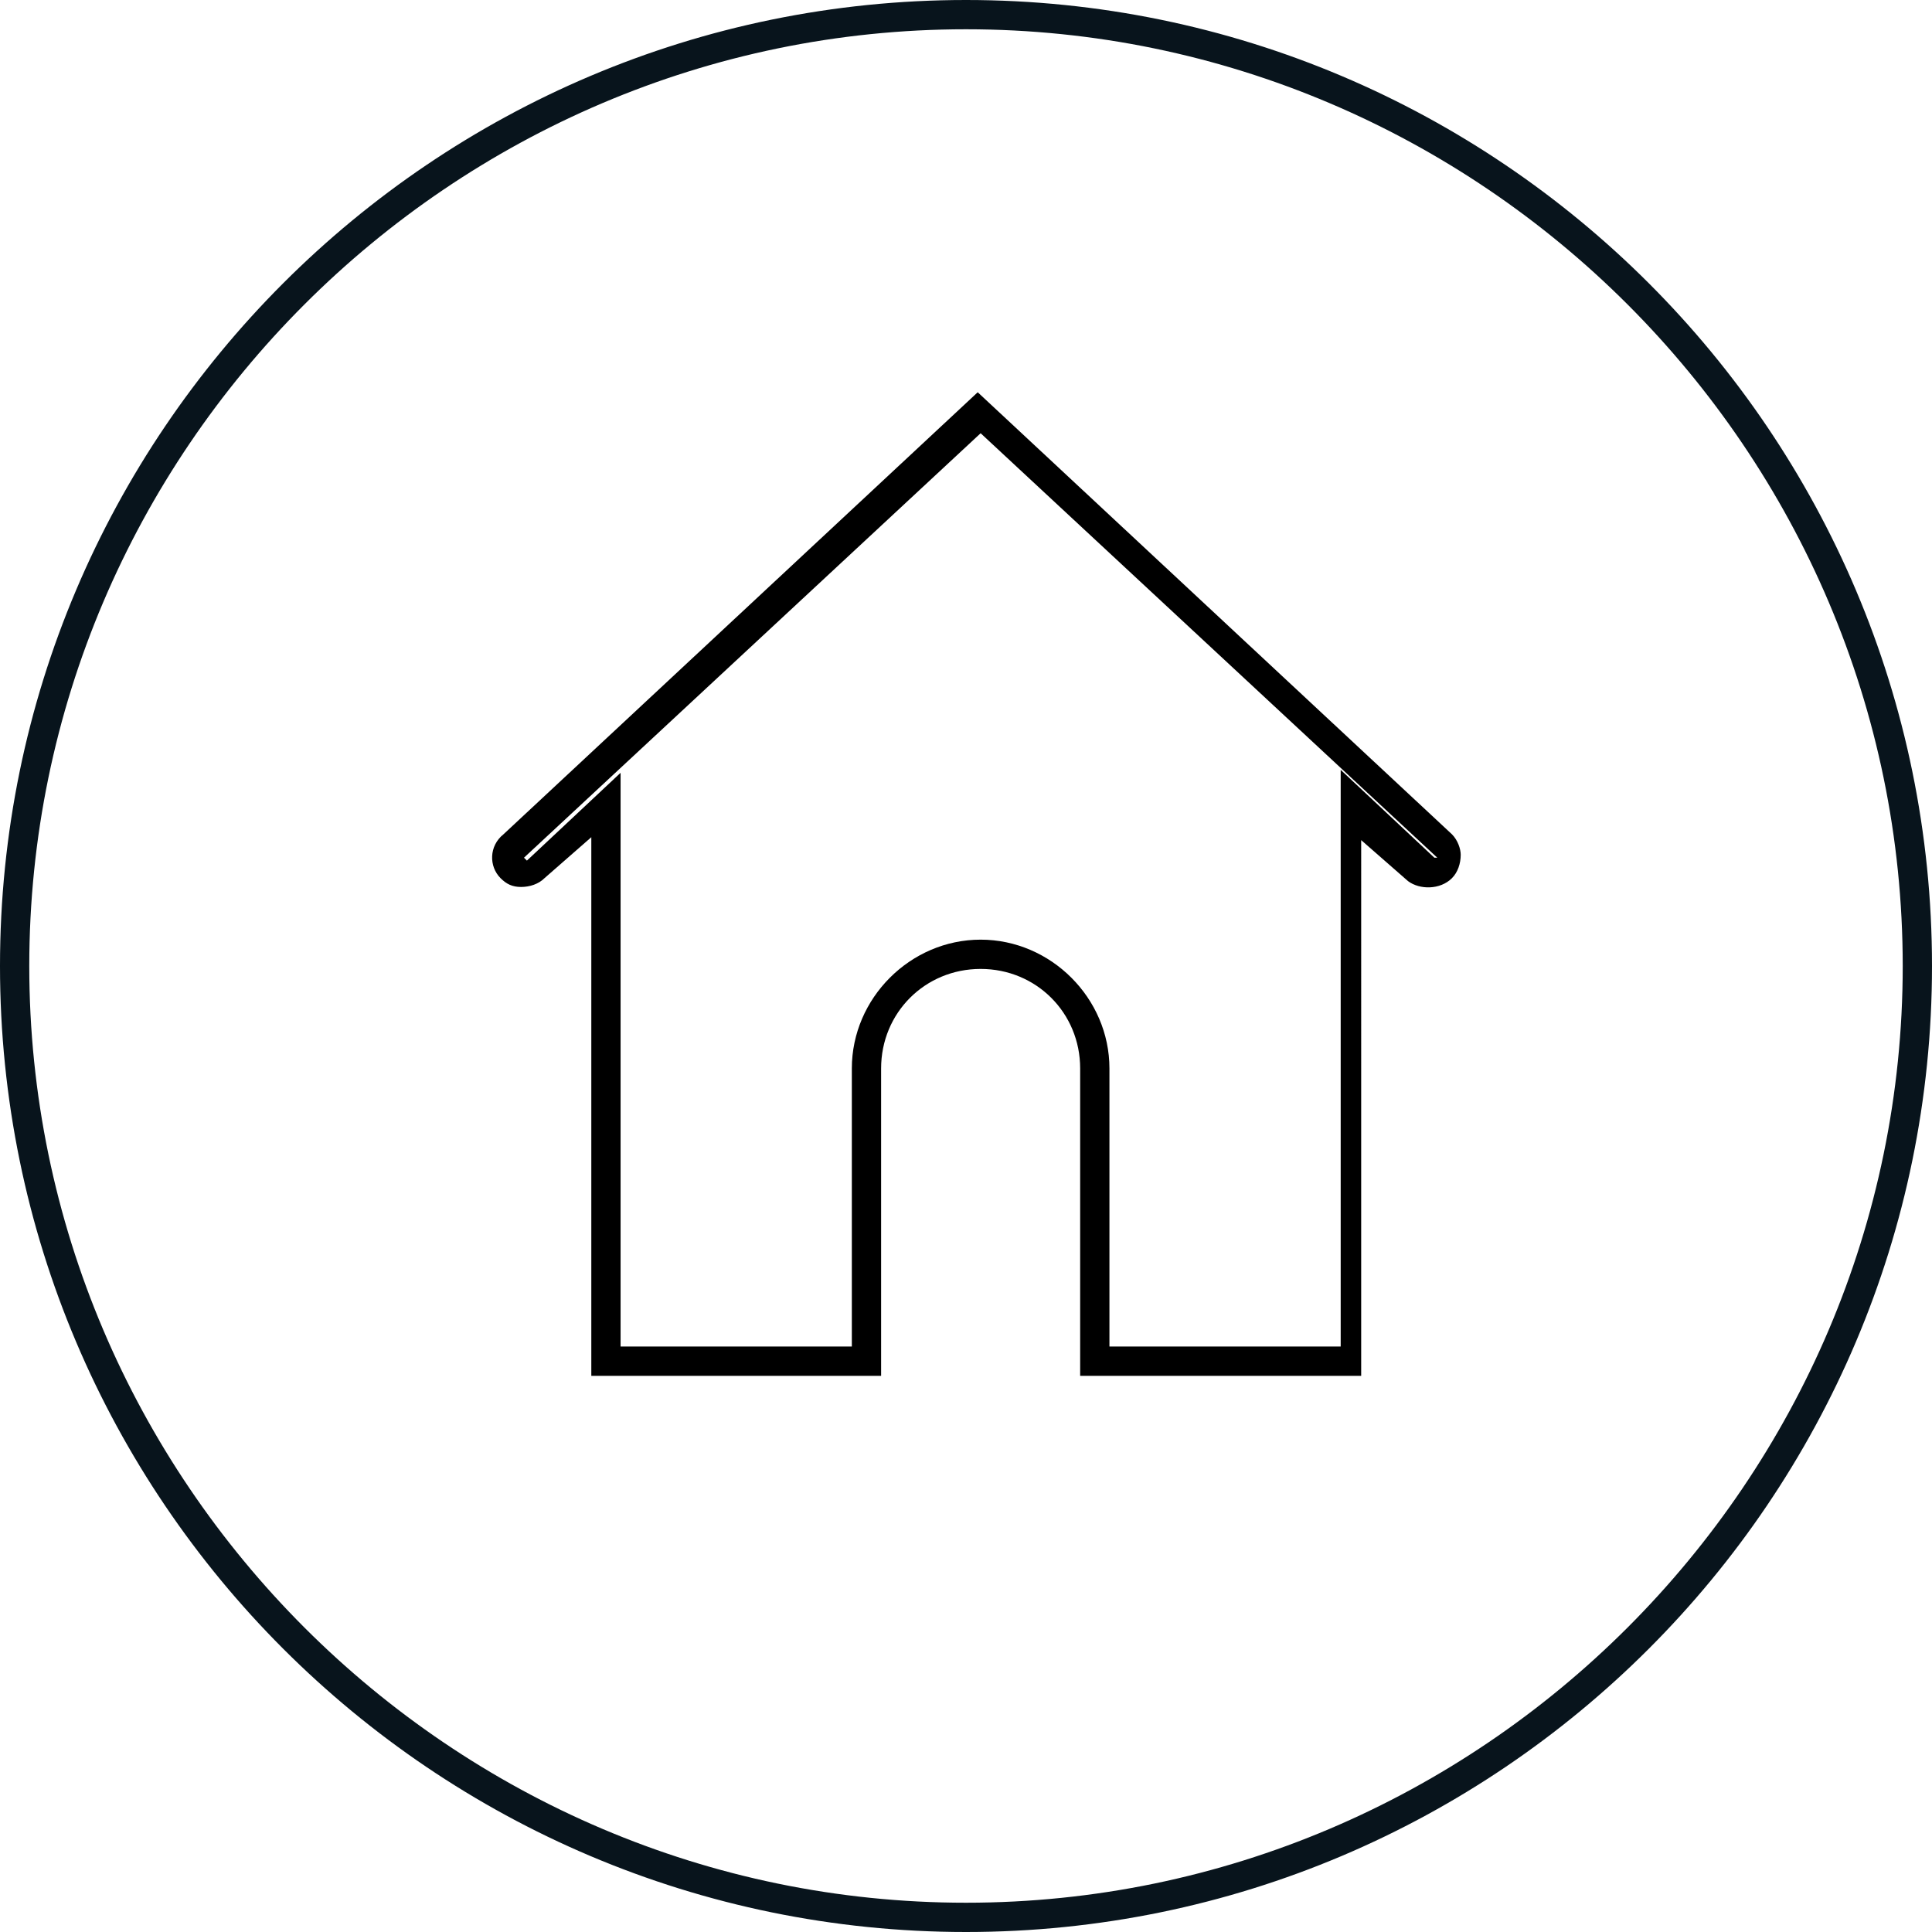
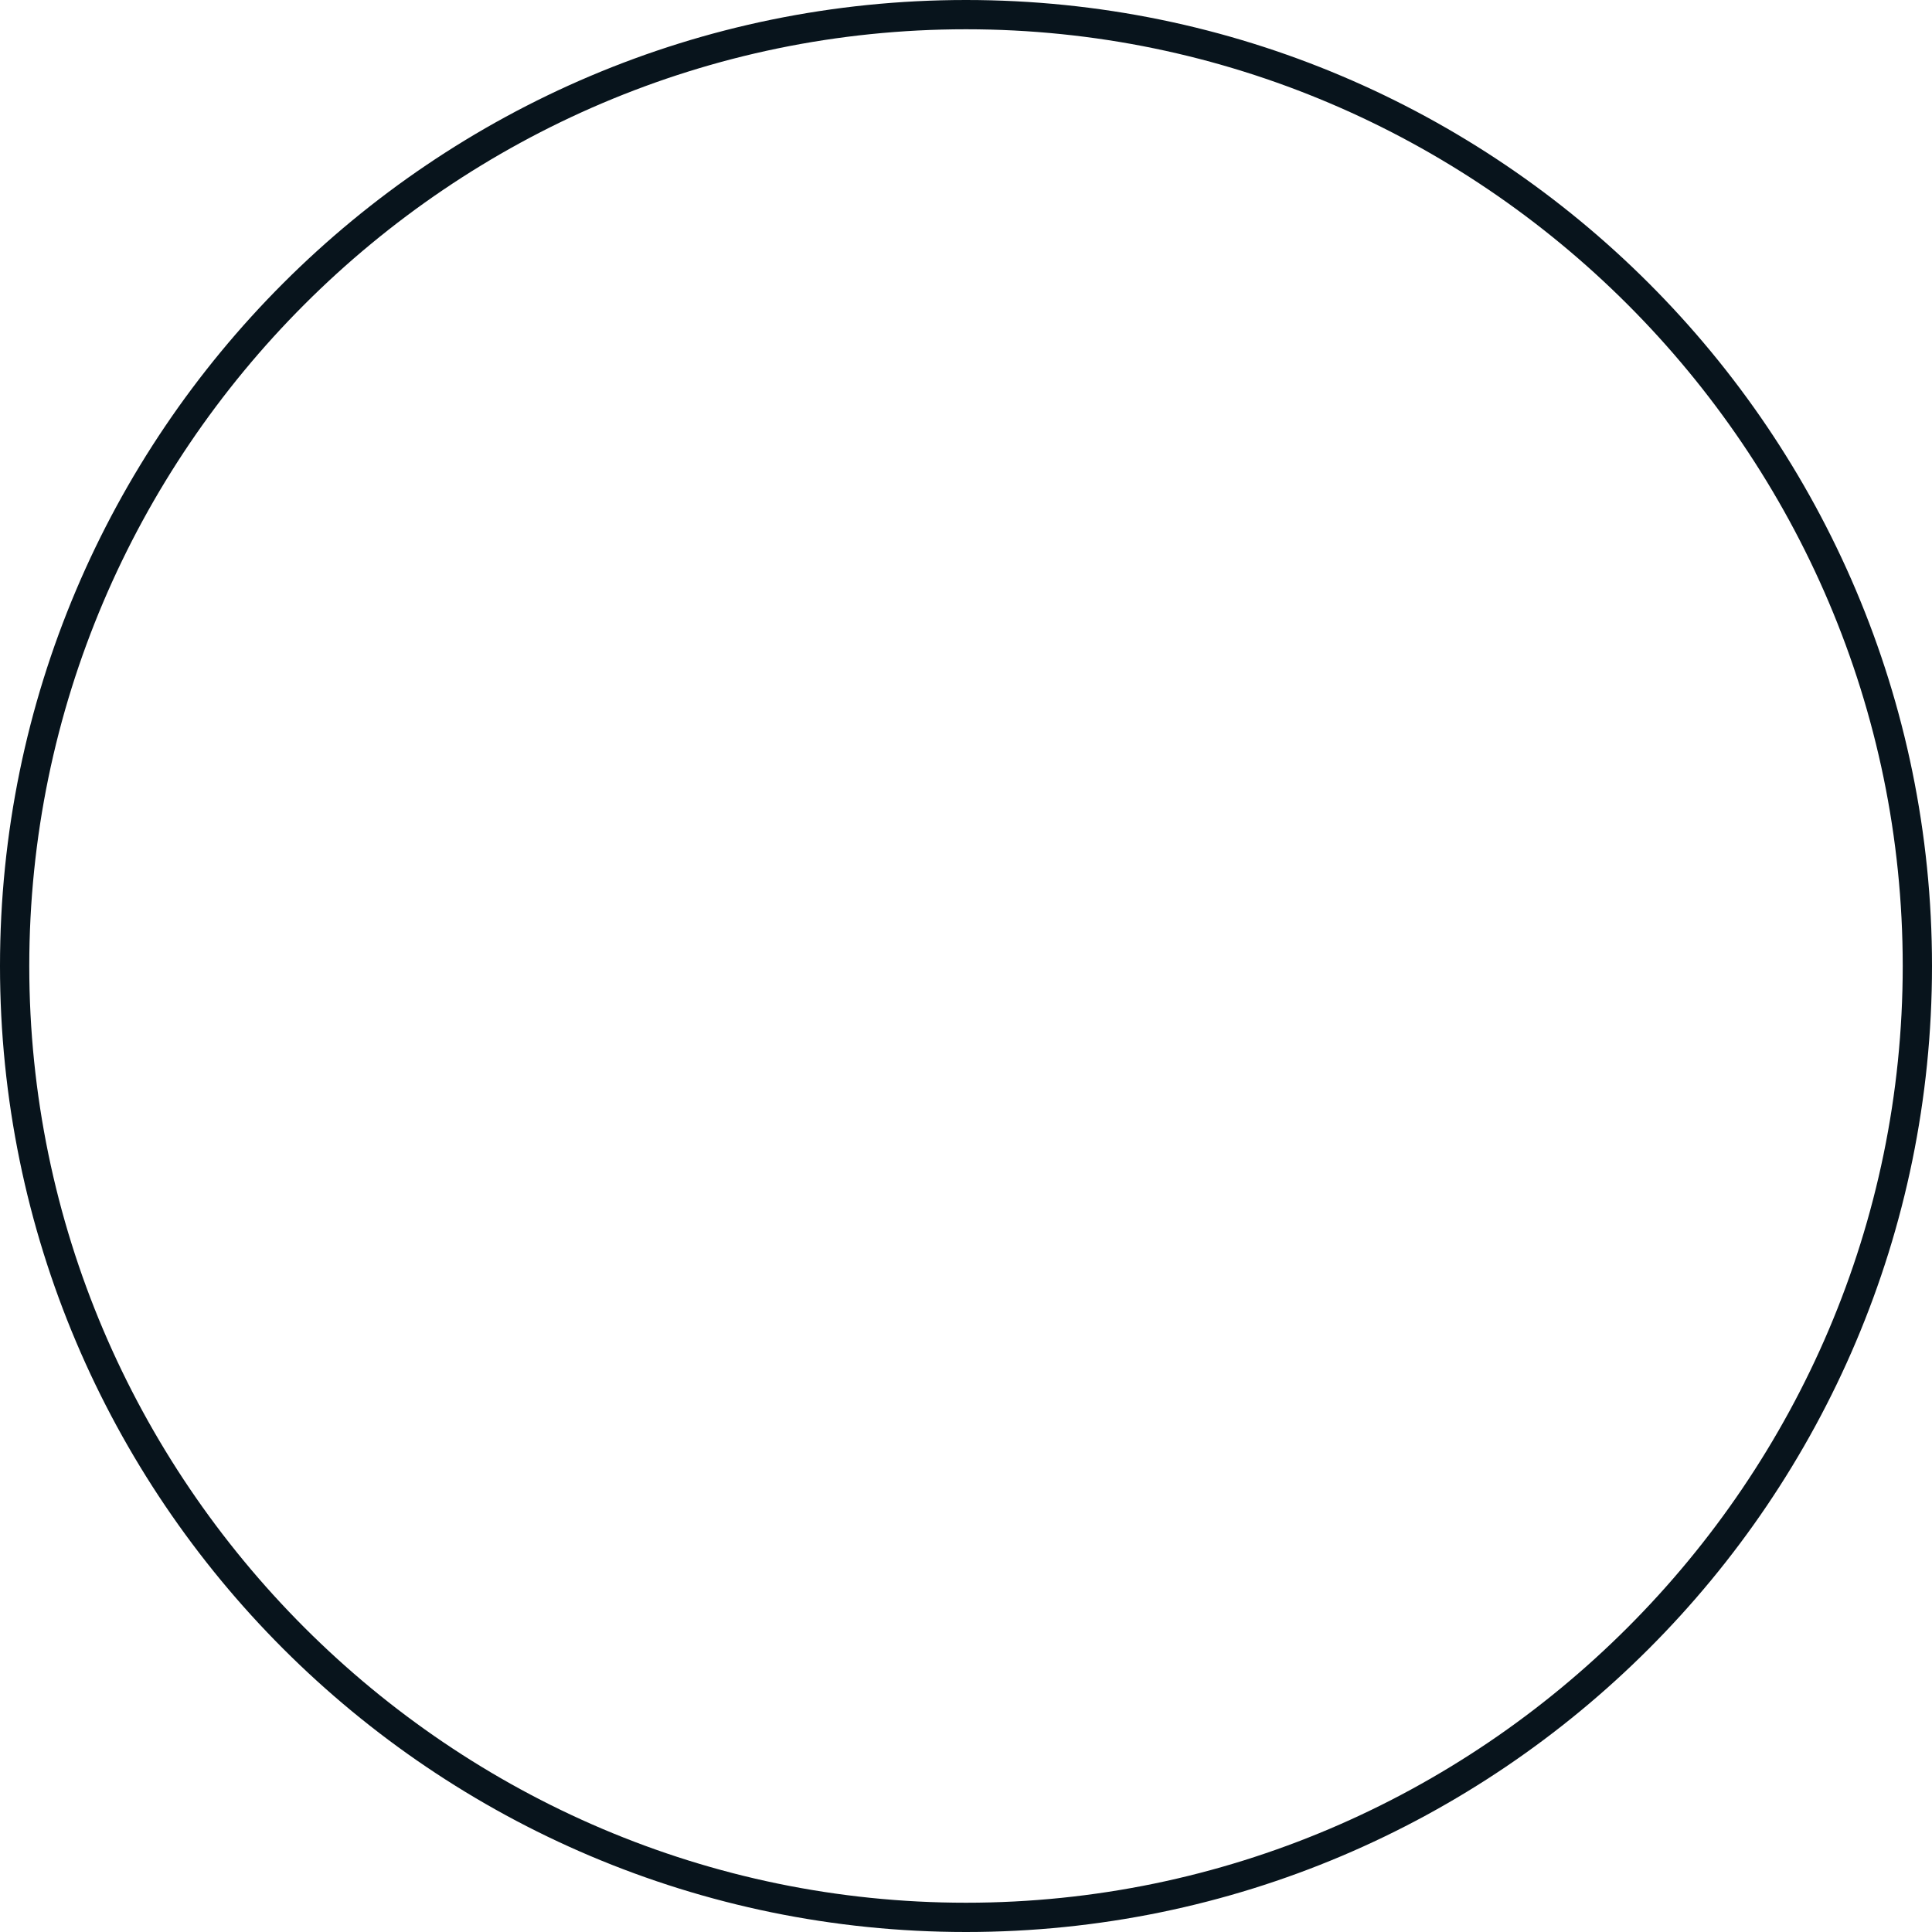
<svg xmlns="http://www.w3.org/2000/svg" version="1.1" id="Calque_1" x="0px" y="0px" viewBox="0 0 66 66" style="enable-background:new 0 0 66 66;" xml:space="preserve">
  <style type="text/css">
	.st0{fill:#08141C;}
</style>
  <g>
    <path class="st0" d="M33,66C14.8,66,0,51.2,0,33S14.8,0,33,0s33,14.8,33,33S51.2,66,33,66z M33,1C15.4,1,1,15.4,1,33   c0,17.6,14.4,32,32,32c17.6,0,32-14.4,32-32C65,15.4,50.6,1,33,1z" />
-     <path d="M46.8,47h-9.9V36.5c0-1.9-1.5-3.4-3.4-3.4c-1.9,0-3.4,1.5-3.4,3.4V47h-9.9V28.6l-1.6,1.4c-0.2,0.2-0.5,0.3-0.8,0.3   c-0.3,0-0.5-0.1-0.7-0.3c-0.4-0.4-0.4-1.1,0.1-1.5l16.2-15.1l16.2,15.1c0.2,0.2,0.3,0.5,0.3,0.7c0,0.3-0.1,0.6-0.3,0.8   c-0.4,0.4-1.1,0.4-1.5,0.1l-1.6-1.4V47z M37.9,46h7.9V26.3l3.2,3l0.1,0l0,0L33.5,14.8L17.9,29.3l0.1,0.1l3.2-3V46h7.9v-9.5   c0-2.4,2-4.4,4.4-4.4s4.4,2,4.4,4.4V46z" />
  </g>
</svg>